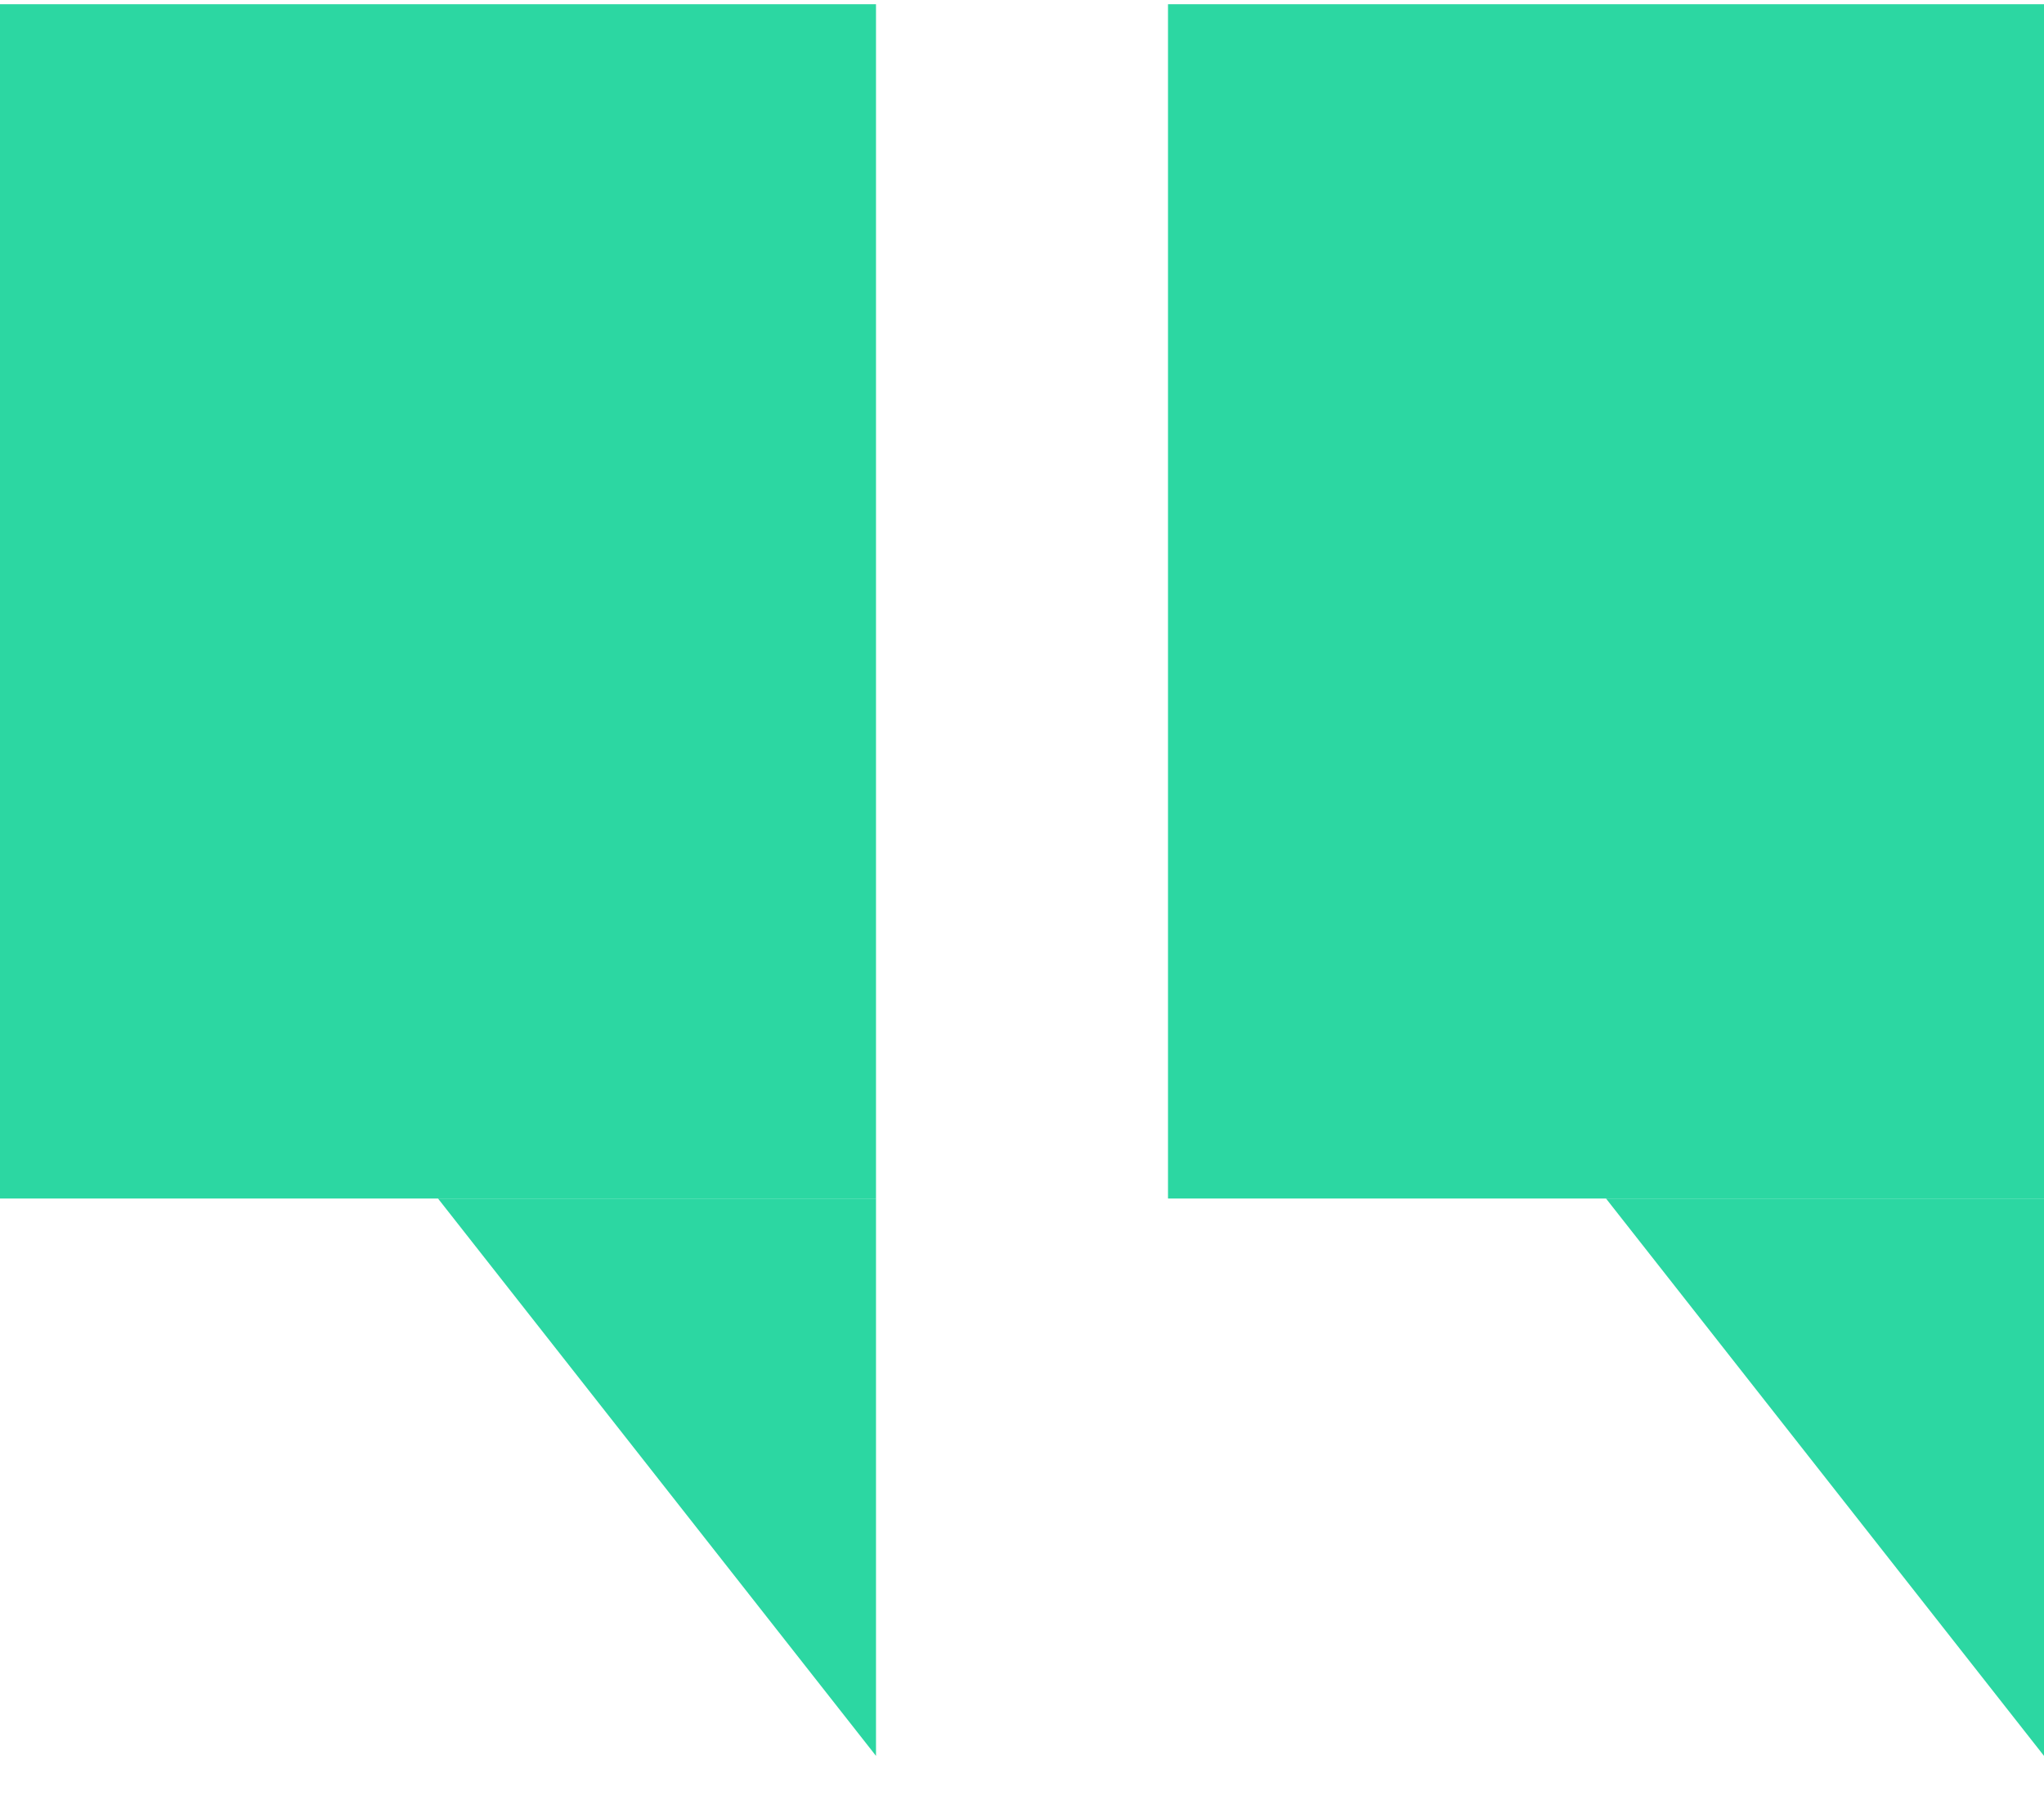
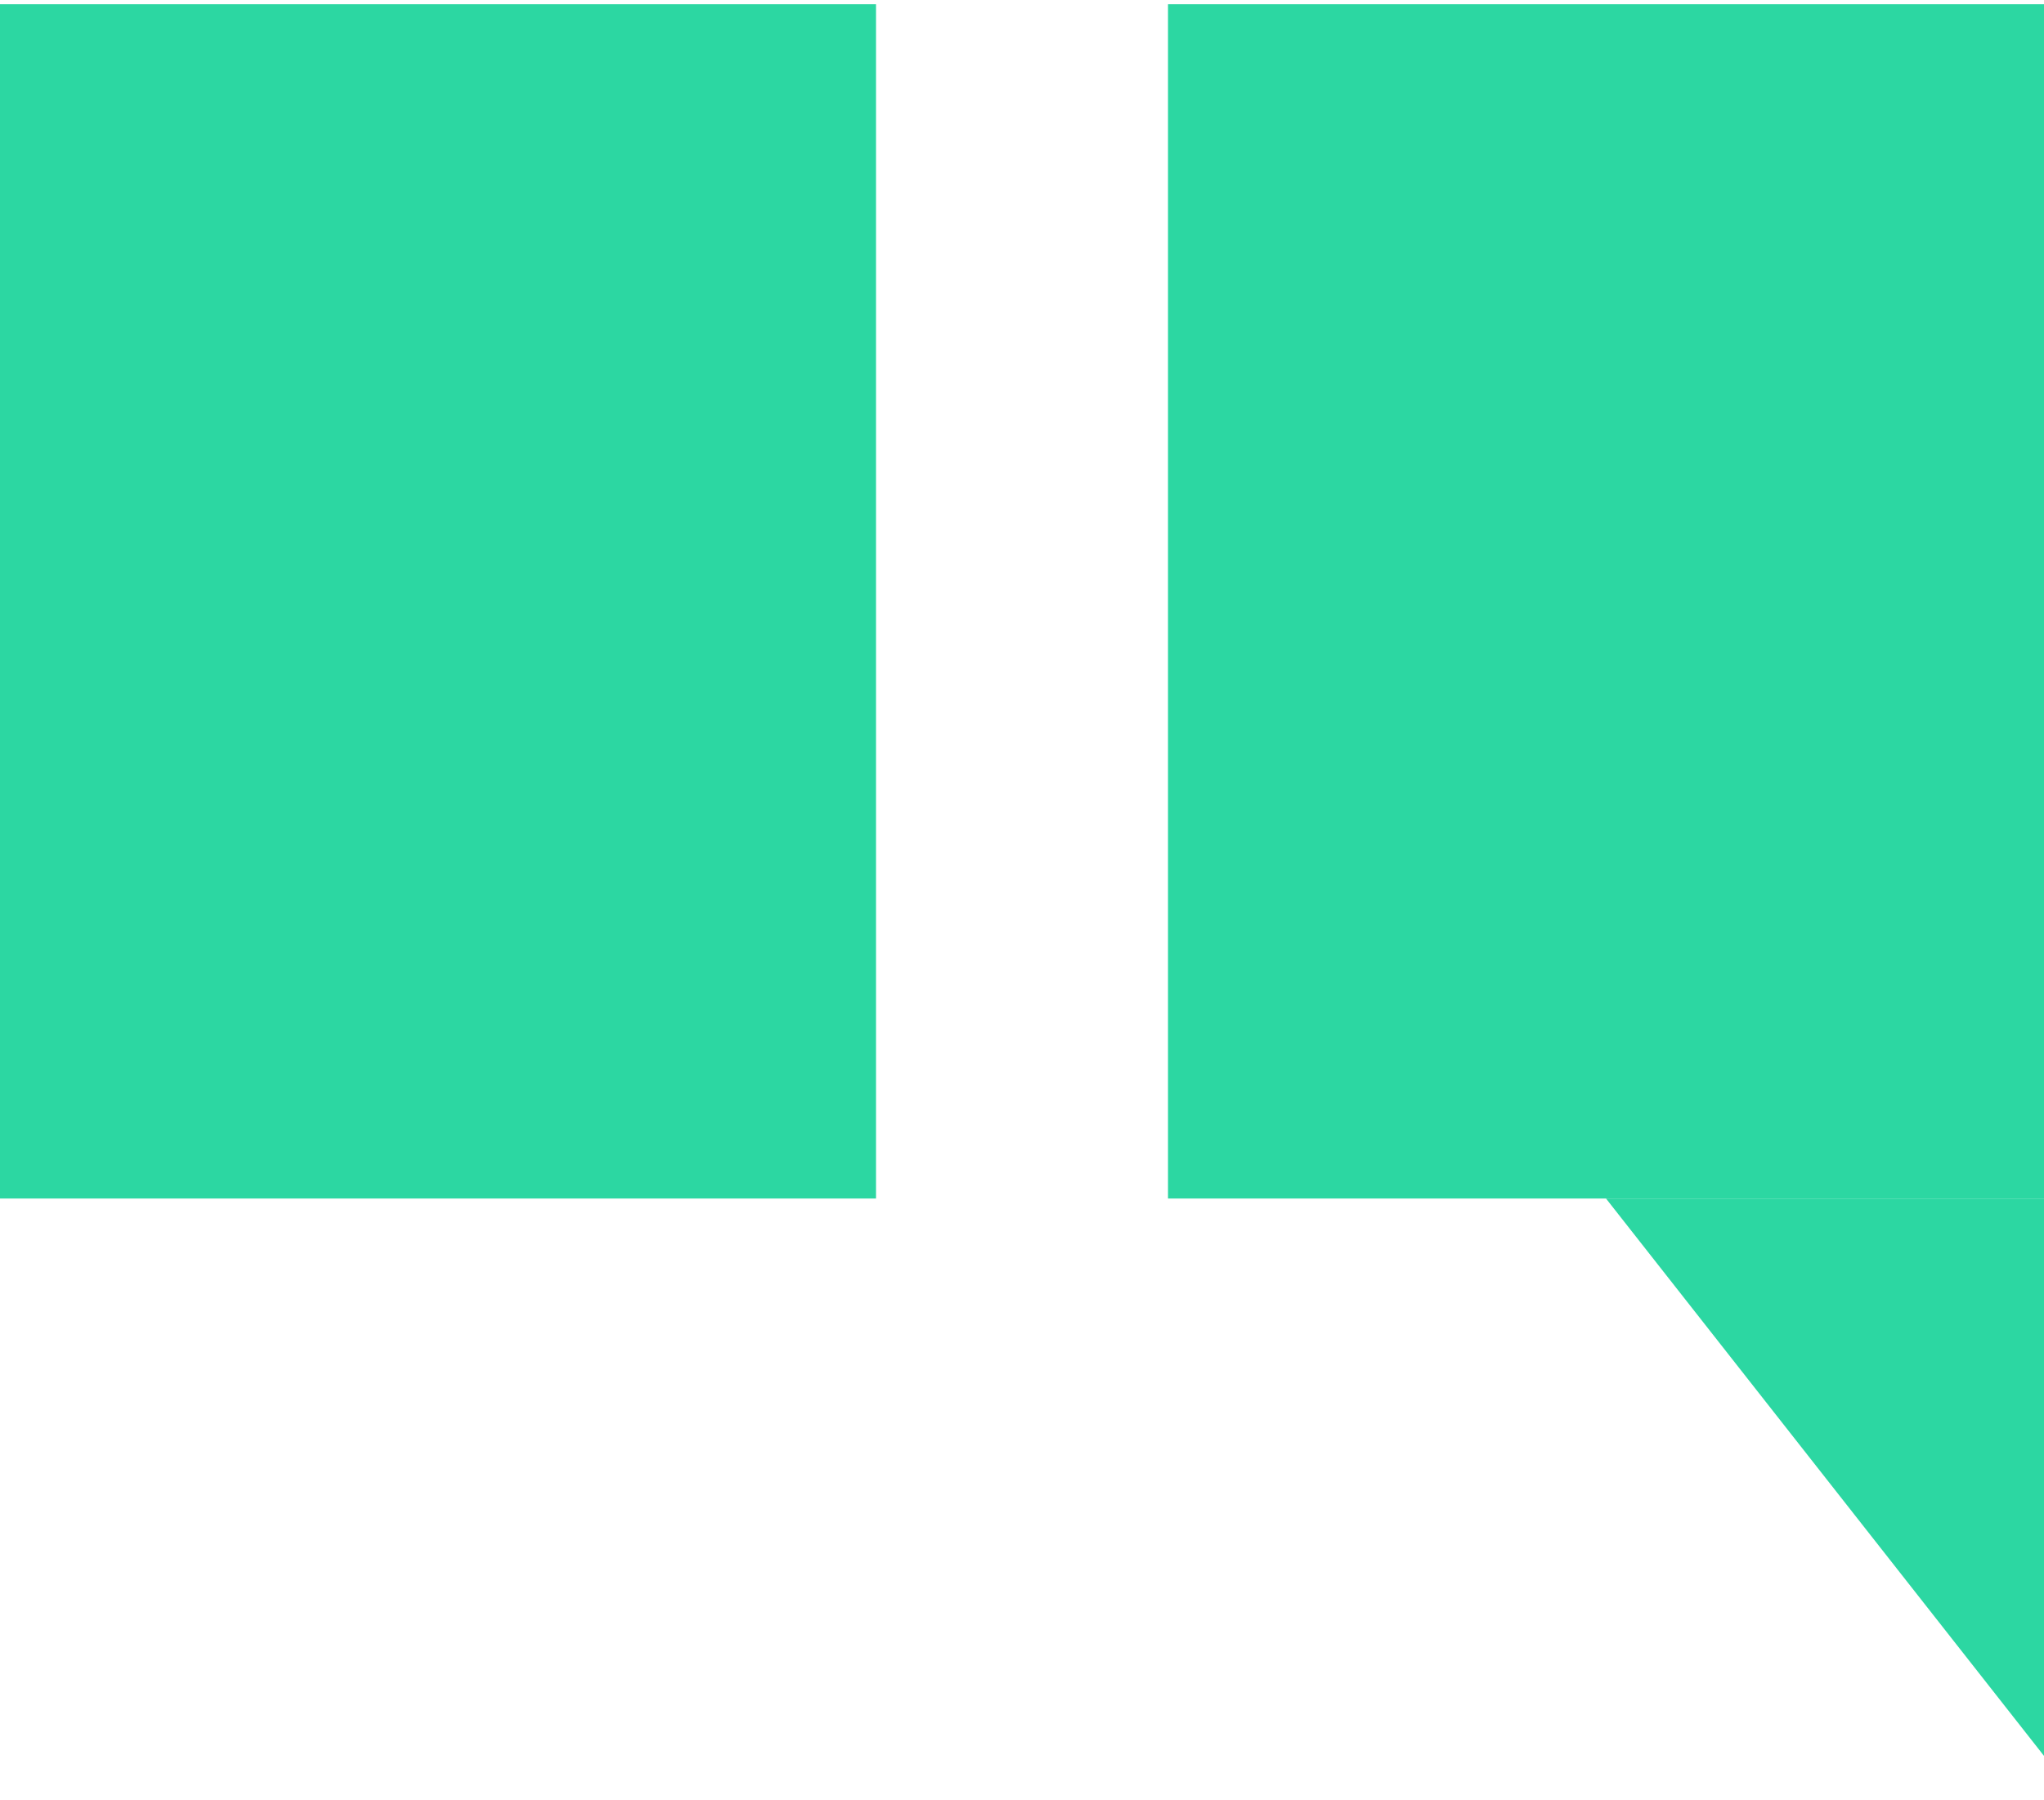
<svg xmlns="http://www.w3.org/2000/svg" width="42" height="37" viewBox="0 0 42 37" fill="none">
  <path d="M24 0.087H42V24.632H24V0.087Z" fill="#2CD7A2" />
-   <path d="M42 36.087L33 24.632H42V36.087Z" fill="#2CD7A2" />
+   <path d="M42 36.087L33 24.632H42Z" fill="#2CD7A2" />
  <path d="M0 0.087H18V24.632H0V0.087Z" fill="#2CD7A2" />
-   <path d="M18 36.087L9 24.632H18V36.087Z" fill="#2CD7A2" />
</svg>